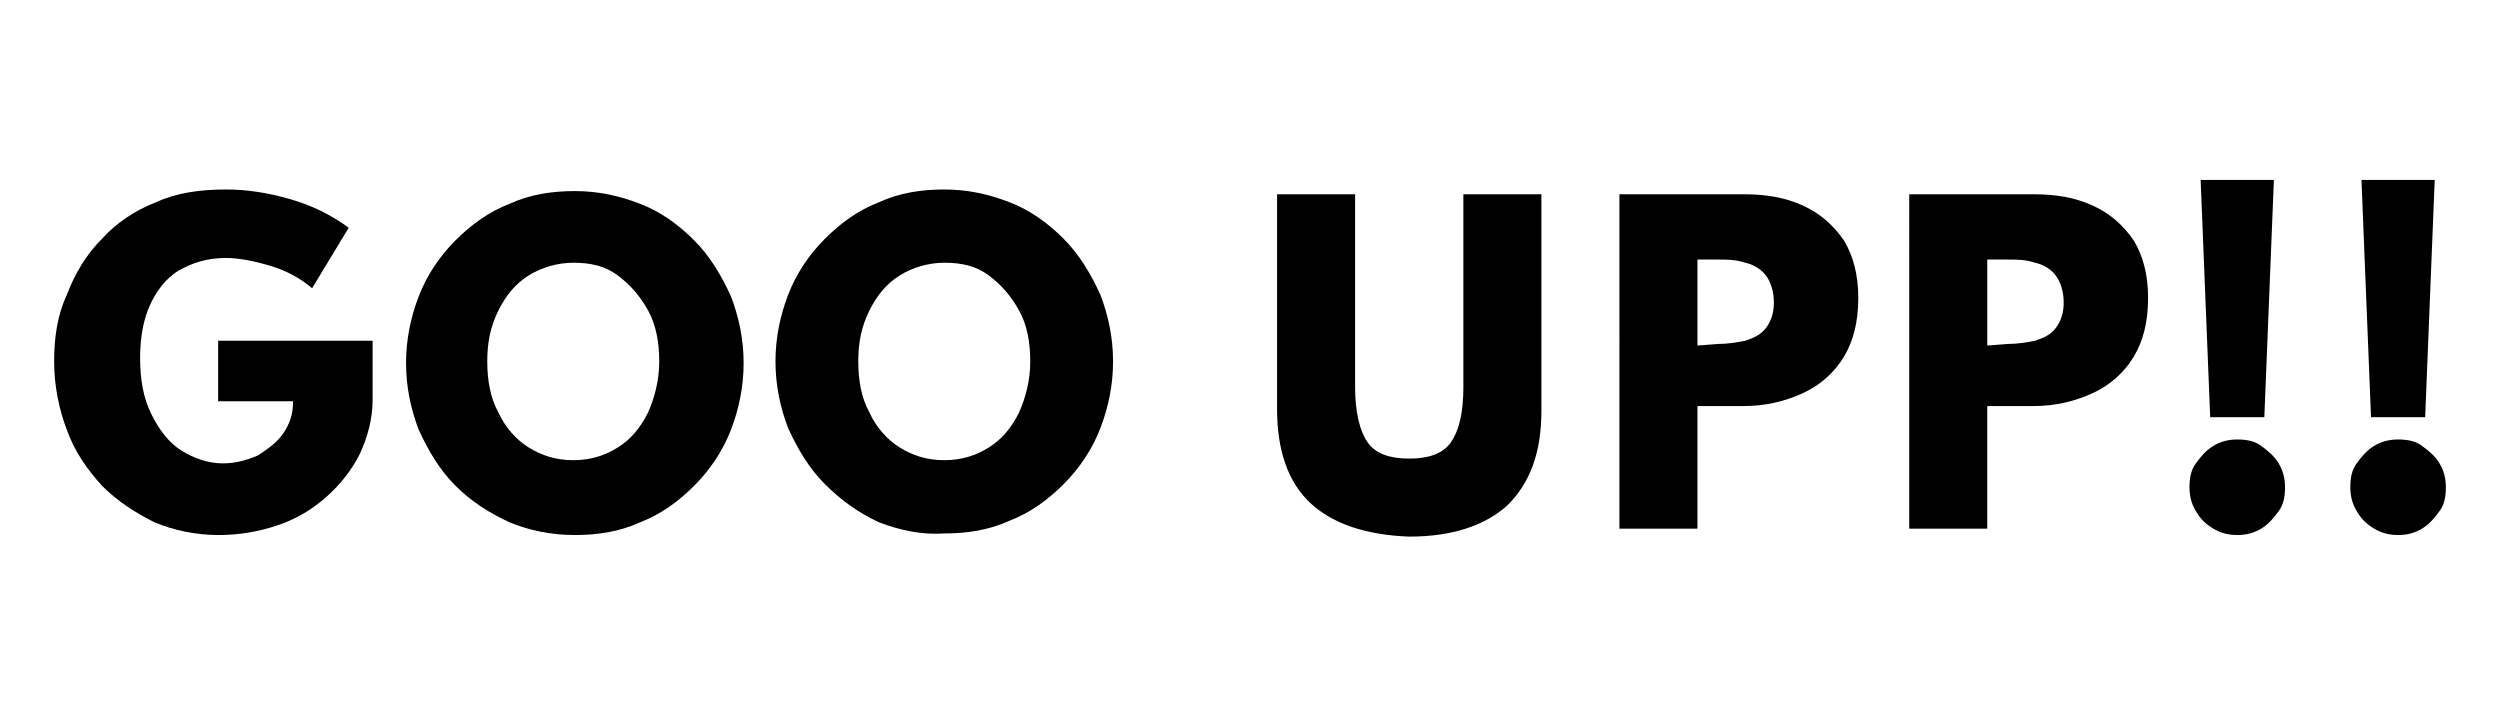
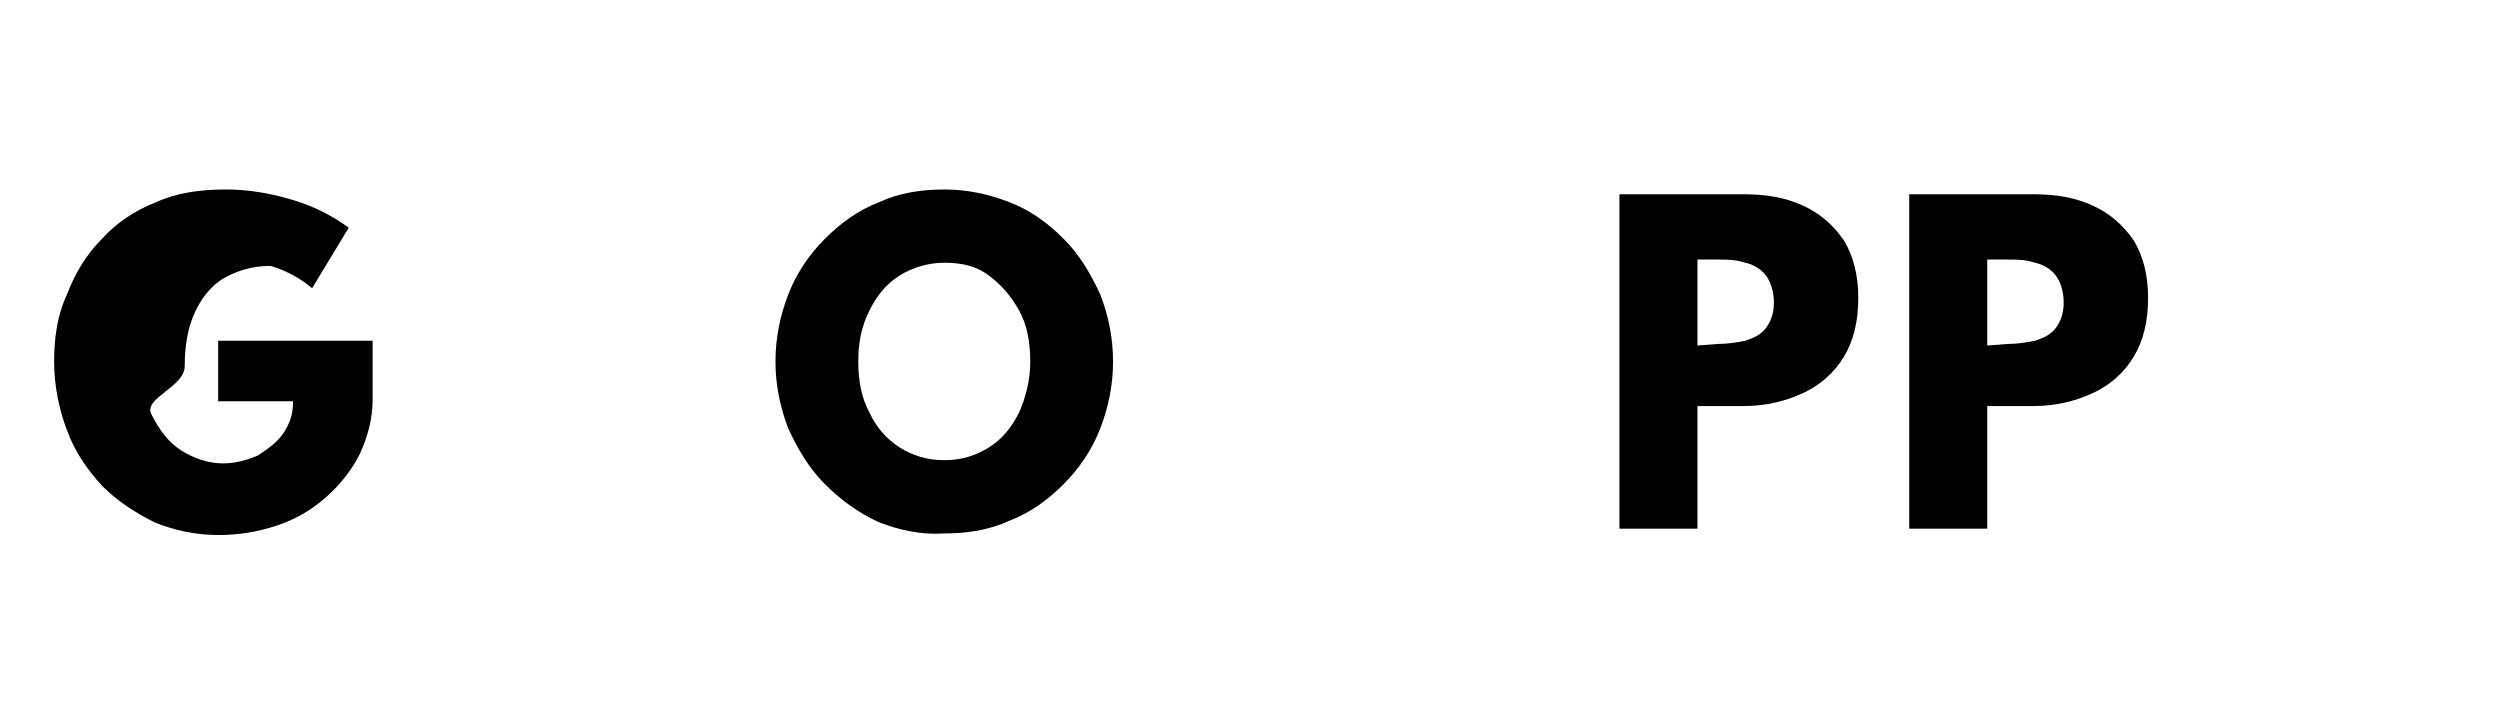
<svg xmlns="http://www.w3.org/2000/svg" version="1.1" id="Layer_1" x="0px" y="0px" viewBox="0 0 157 45" style="enable-background:new 0 0 157 45;" xml:space="preserve">
  <style type="text/css">
	.st0{enable-background:new    ;}
</style>
  <g class="st0">
-     <path d="M9.7,32.8c-1.2-0.6-2.3-1.3-3.3-2.3c-0.9-1-1.7-2.1-2.2-3.5c-0.5-1.3-0.8-2.8-0.8-4.3s0.2-2.9,0.8-4.2   C4.7,17.2,5.4,16,6.4,15c0.9-1,2.1-1.8,3.4-2.3c1.3-0.6,2.8-0.8,4.4-0.8c1.3,0,2.6,0.2,4,0.6s2.6,1,3.7,1.8l-2.3,3.8   C18.9,17.5,18,17,17,16.7s-2-0.5-2.8-0.5c-1.2,0-2.1,0.3-3,0.8c-0.8,0.5-1.4,1.3-1.8,2.2c-0.4,0.9-0.6,2-0.6,3.3S9,25,9.5,26   s1.1,1.8,1.9,2.3s1.7,0.8,2.6,0.8c0.8,0,1.5-0.2,2.2-0.5c0.6-0.4,1.2-0.8,1.6-1.4c0.4-0.6,0.6-1.2,0.6-1.9v-0.1h-4.7v-3.8h9.7v3.7   c0,1.2-0.3,2.3-0.8,3.4c-0.5,1-1.2,1.9-2.1,2.7s-1.9,1.4-3.1,1.8s-2.4,0.6-3.7,0.6C12.3,33.6,10.9,33.3,9.7,32.8z" />
-     <path d="M32,32.8c-1.3-0.6-2.4-1.3-3.4-2.3s-1.7-2.2-2.3-3.5c-0.5-1.3-0.8-2.7-0.8-4.2s0.3-2.9,0.8-4.2s1.3-2.5,2.3-3.5   s2.1-1.8,3.4-2.3c1.3-0.6,2.7-0.8,4.1-0.8c1.5,0,2.8,0.3,4.1,0.8s2.4,1.3,3.4,2.3s1.7,2.2,2.3,3.5c0.5,1.3,0.8,2.7,0.8,4.2   s-0.3,2.9-0.8,4.2c-0.5,1.3-1.3,2.5-2.3,3.5s-2.1,1.8-3.4,2.3c-1.3,0.6-2.7,0.8-4.1,0.8C34.6,33.6,33.2,33.3,32,32.8z M38.8,28.1   c0.8-0.5,1.4-1.2,1.9-2.2c0.4-0.9,0.7-2,0.7-3.2s-0.2-2.3-0.7-3.2s-1.1-1.6-1.9-2.2c-0.8-0.6-1.7-0.8-2.8-0.8c-1,0-2,0.3-2.8,0.8   s-1.4,1.2-1.9,2.2s-0.7,2-0.7,3.2s0.2,2.3,0.7,3.2c0.4,0.9,1.1,1.7,1.9,2.2s1.7,0.8,2.8,0.8C37.1,28.9,38,28.6,38.8,28.1z" />
+     <path d="M9.7,32.8c-1.2-0.6-2.3-1.3-3.3-2.3c-0.9-1-1.7-2.1-2.2-3.5c-0.5-1.3-0.8-2.8-0.8-4.3s0.2-2.9,0.8-4.2   C4.7,17.2,5.4,16,6.4,15c0.9-1,2.1-1.8,3.4-2.3c1.3-0.6,2.8-0.8,4.4-0.8c1.3,0,2.6,0.2,4,0.6s2.6,1,3.7,1.8l-2.3,3.8   C18.9,17.5,18,17,17,16.7c-1.2,0-2.1,0.3-3,0.8c-0.8,0.5-1.4,1.3-1.8,2.2c-0.4,0.9-0.6,2-0.6,3.3S9,25,9.5,26   s1.1,1.8,1.9,2.3s1.7,0.8,2.6,0.8c0.8,0,1.5-0.2,2.2-0.5c0.6-0.4,1.2-0.8,1.6-1.4c0.4-0.6,0.6-1.2,0.6-1.9v-0.1h-4.7v-3.8h9.7v3.7   c0,1.2-0.3,2.3-0.8,3.4c-0.5,1-1.2,1.9-2.1,2.7s-1.9,1.4-3.1,1.8s-2.4,0.6-3.7,0.6C12.3,33.6,10.9,33.3,9.7,32.8z" />
    <path d="M55.2,32.8c-1.3-0.6-2.4-1.4-3.4-2.4s-1.7-2.2-2.3-3.5c-0.5-1.3-0.8-2.7-0.8-4.2s0.3-2.9,0.8-4.2s1.3-2.5,2.3-3.5   s2.1-1.8,3.4-2.3c1.3-0.6,2.7-0.8,4.1-0.8c1.5,0,2.8,0.3,4.1,0.8s2.4,1.3,3.4,2.3s1.7,2.2,2.3,3.5c0.5,1.3,0.8,2.7,0.8,4.2   s-0.3,2.9-0.8,4.2c-0.5,1.3-1.3,2.5-2.3,3.5s-2.1,1.8-3.4,2.3c-1.3,0.6-2.7,0.8-4.1,0.8C57.9,33.6,56.5,33.3,55.2,32.8z M62.1,28.1   c0.8-0.5,1.4-1.2,1.9-2.2c0.4-0.9,0.7-2,0.7-3.2s-0.2-2.3-0.7-3.2s-1.1-1.6-1.9-2.2c-0.8-0.6-1.7-0.8-2.8-0.8c-1,0-2,0.3-2.8,0.8   s-1.4,1.2-1.9,2.2s-0.7,2-0.7,3.2s0.2,2.3,0.7,3.2c0.4,0.9,1.1,1.7,1.9,2.2c0.8,0.5,1.7,0.8,2.8,0.8C60.4,28.9,61.3,28.6,62.1,28.1   z" />
-     <path d="M82.3,31.6c-1.4-1.3-2.1-3.3-2.1-5.9V12.2h4.9v12.1c0,1.6,0.3,2.8,0.8,3.5s1.4,1,2.6,1s2.1-0.3,2.6-1s0.8-1.8,0.8-3.5V12.2   h4.9v13.6c0,2.6-0.7,4.5-2.1,5.9c-1.4,1.3-3.5,2-6.2,2C85.8,33.6,83.7,32.9,82.3,31.6z" />
    <path d="M101.7,12.2h7.8c1.4,0,2.6,0.2,3.7,0.7s1.9,1.2,2.6,2.2c0.6,1,0.9,2.2,0.9,3.6c0,1.5-0.3,2.7-0.9,3.7s-1.5,1.8-2.6,2.3   s-2.3,0.8-3.7,0.8h-2.9v7.7h-4.9V12.2z M107.9,21.6c0.6,0,1.2-0.1,1.7-0.2c0.6-0.2,1-0.4,1.3-0.8c0.3-0.4,0.5-0.9,0.5-1.6   s-0.2-1.3-0.5-1.7s-0.8-0.7-1.3-0.8c-0.6-0.2-1.1-0.2-1.7-0.2h-1.3v5.4L107.9,21.6L107.9,21.6z" />
    <path d="M119.9,12.2h7.8c1.4,0,2.6,0.2,3.7,0.7s1.9,1.2,2.6,2.2c0.6,1,0.9,2.2,0.9,3.6c0,1.5-0.3,2.7-0.9,3.7   c-0.6,1-1.5,1.8-2.6,2.3s-2.3,0.8-3.7,0.8h-2.9v7.7h-4.9V12.2z M126.1,21.6c0.6,0,1.2-0.1,1.7-0.2c0.6-0.2,1-0.4,1.3-0.8   c0.3-0.4,0.5-0.9,0.5-1.6s-0.2-1.3-0.5-1.7s-0.8-0.7-1.3-0.8c-0.6-0.2-1.1-0.2-1.7-0.2h-1.3v5.4L126.1,21.6L126.1,21.6z" />
-     <path d="M139,33.2c-0.5-0.3-0.8-0.6-1.1-1.1s-0.4-1-0.4-1.5c0-0.6,0.1-1.1,0.4-1.5c0.3-0.4,0.6-0.8,1.1-1.1c0.5-0.3,1-0.4,1.5-0.4   c0.6,0,1.1,0.1,1.5,0.4s0.8,0.6,1.1,1.1s0.4,1,0.4,1.5c0,0.6-0.1,1.1-0.4,1.5s-0.6,0.8-1.1,1.1s-1,0.4-1.5,0.4S139.5,33.5,139,33.2   z M138.2,11.3h4.6l-0.6,14.9h-3.4L138.2,11.3z" />
-     <path d="M149.1,33.2c-0.5-0.3-0.8-0.6-1.1-1.1s-0.4-1-0.4-1.5c0-0.6,0.1-1.1,0.4-1.5c0.3-0.4,0.6-0.8,1.1-1.1   c0.5-0.3,1-0.4,1.5-0.4c0.6,0,1.1,0.1,1.5,0.4s0.8,0.6,1.1,1.1s0.4,1,0.4,1.5c0,0.6-0.1,1.1-0.4,1.5s-0.6,0.8-1.1,1.1   s-1,0.4-1.5,0.4S149.6,33.5,149.1,33.2z M148.3,11.3h4.6l-0.6,14.9h-3.4L148.3,11.3z" />
  </g>
</svg>